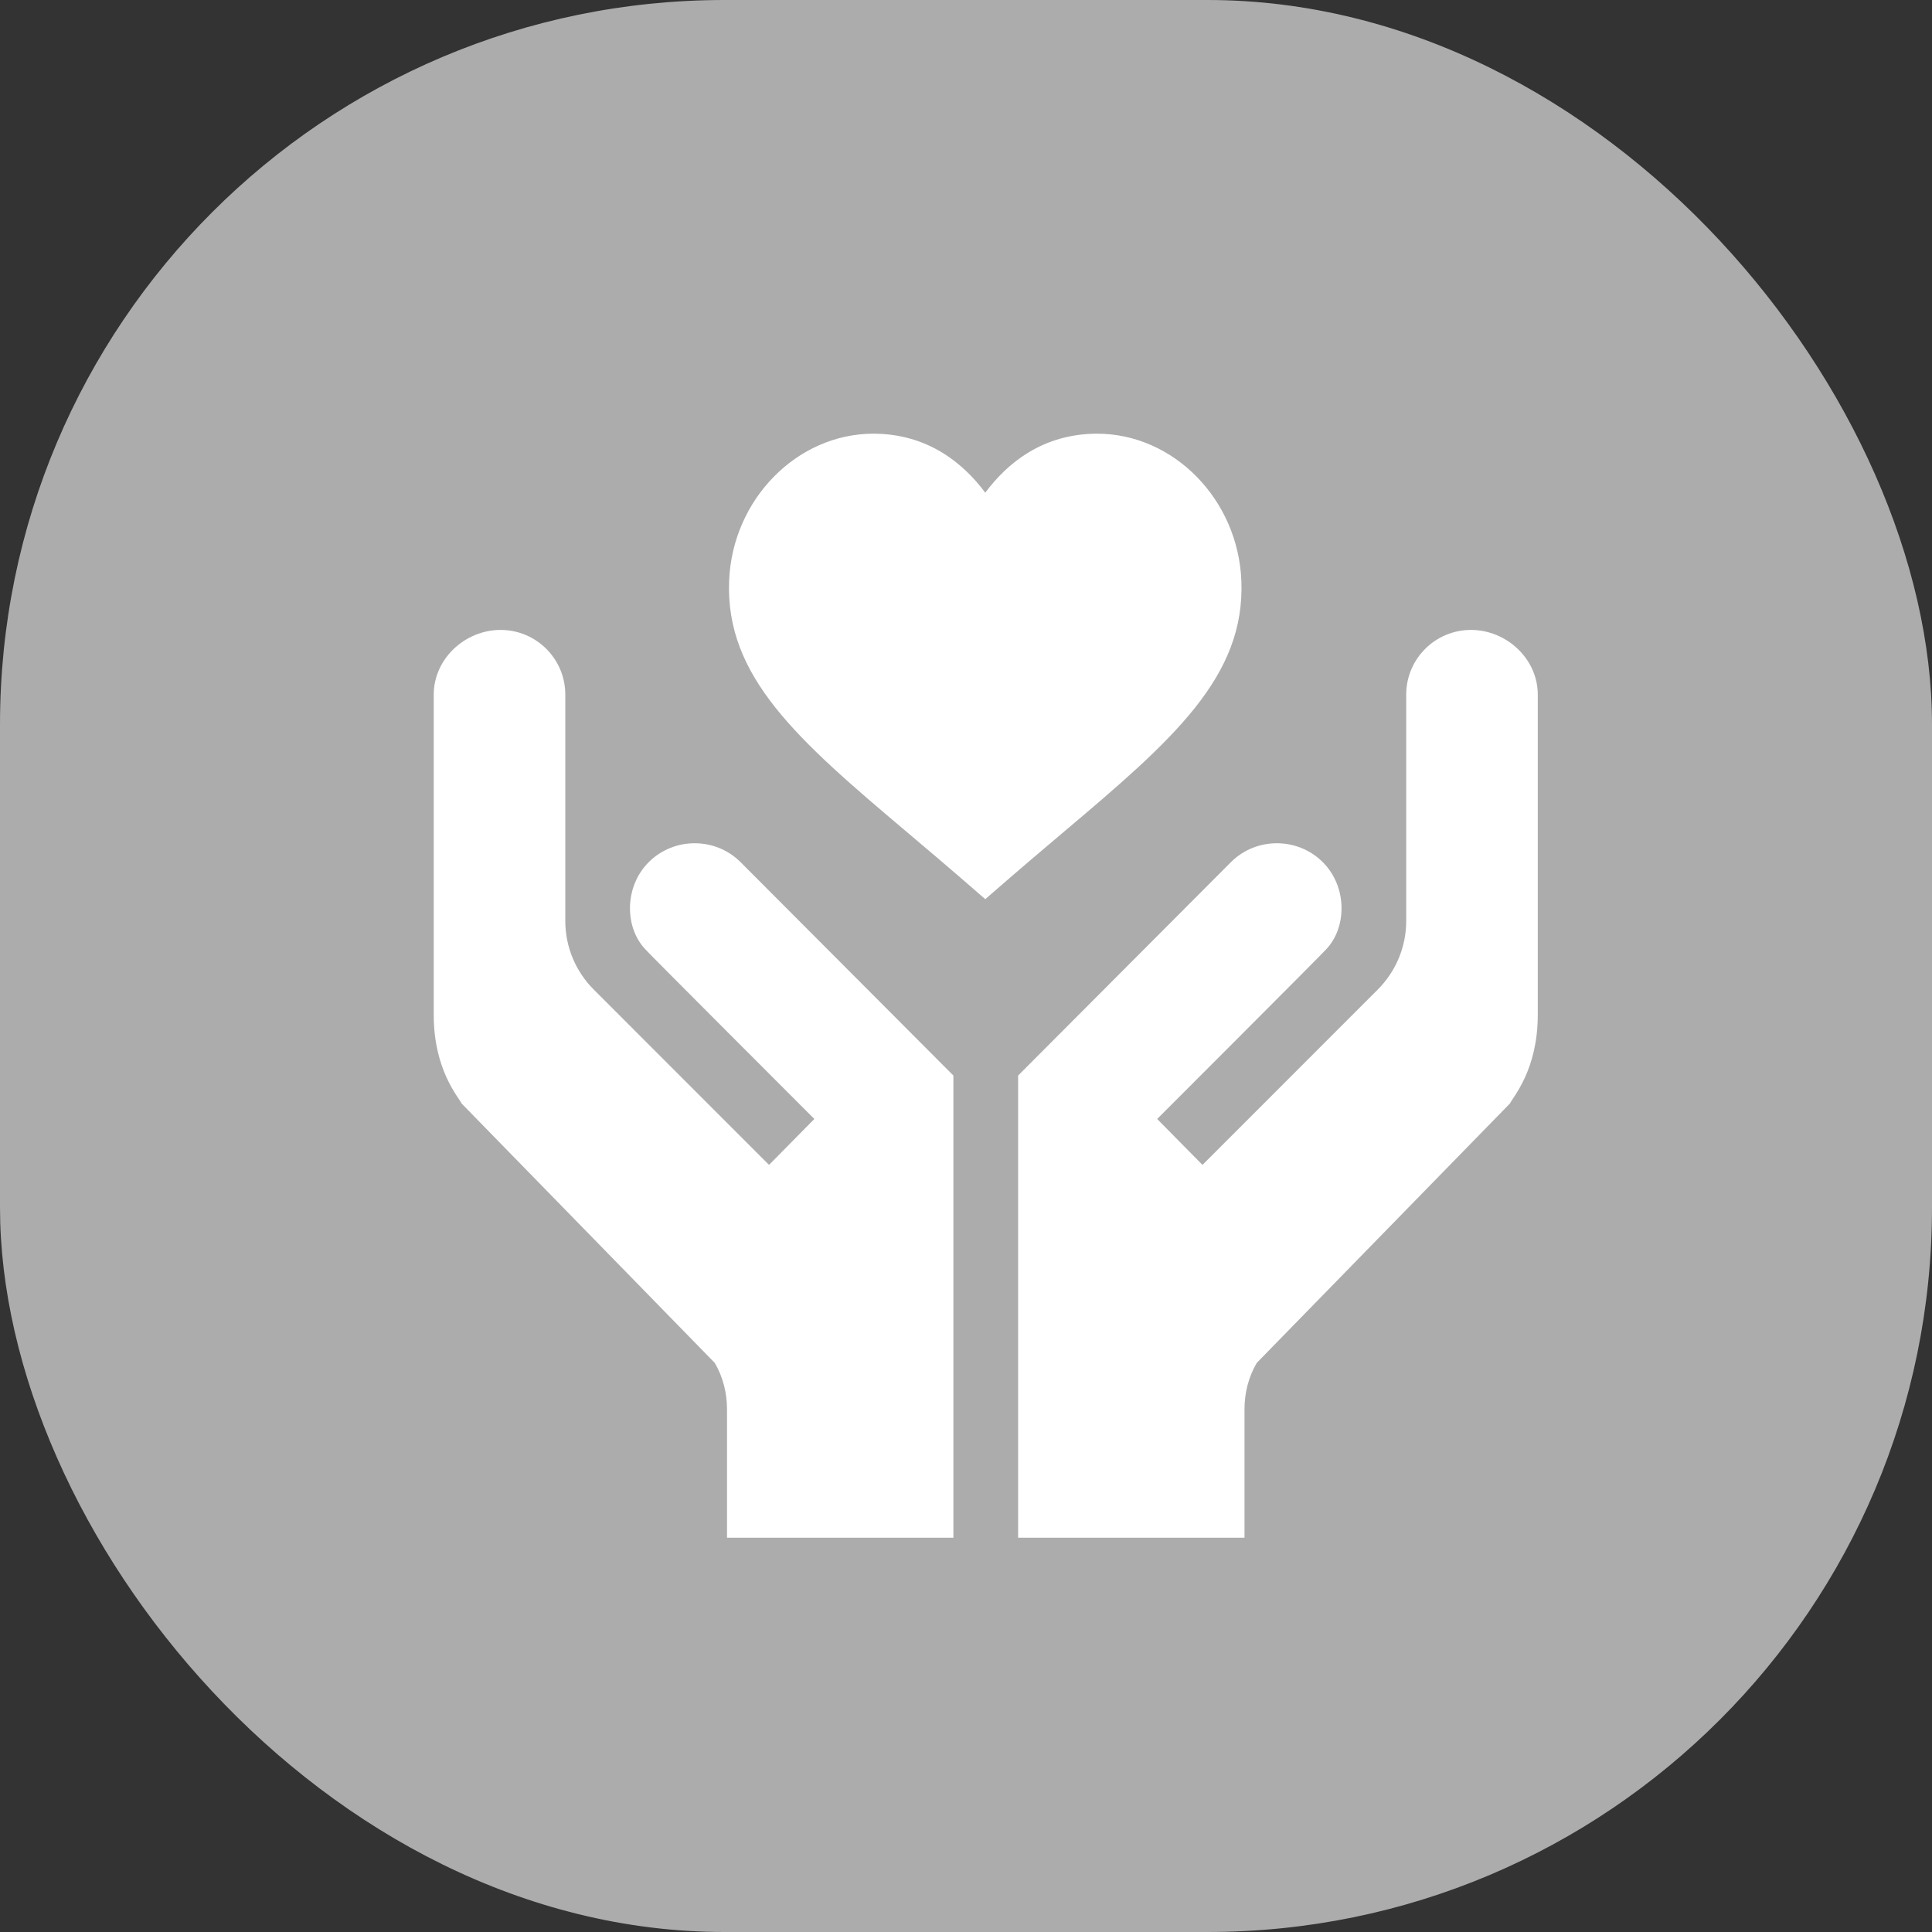
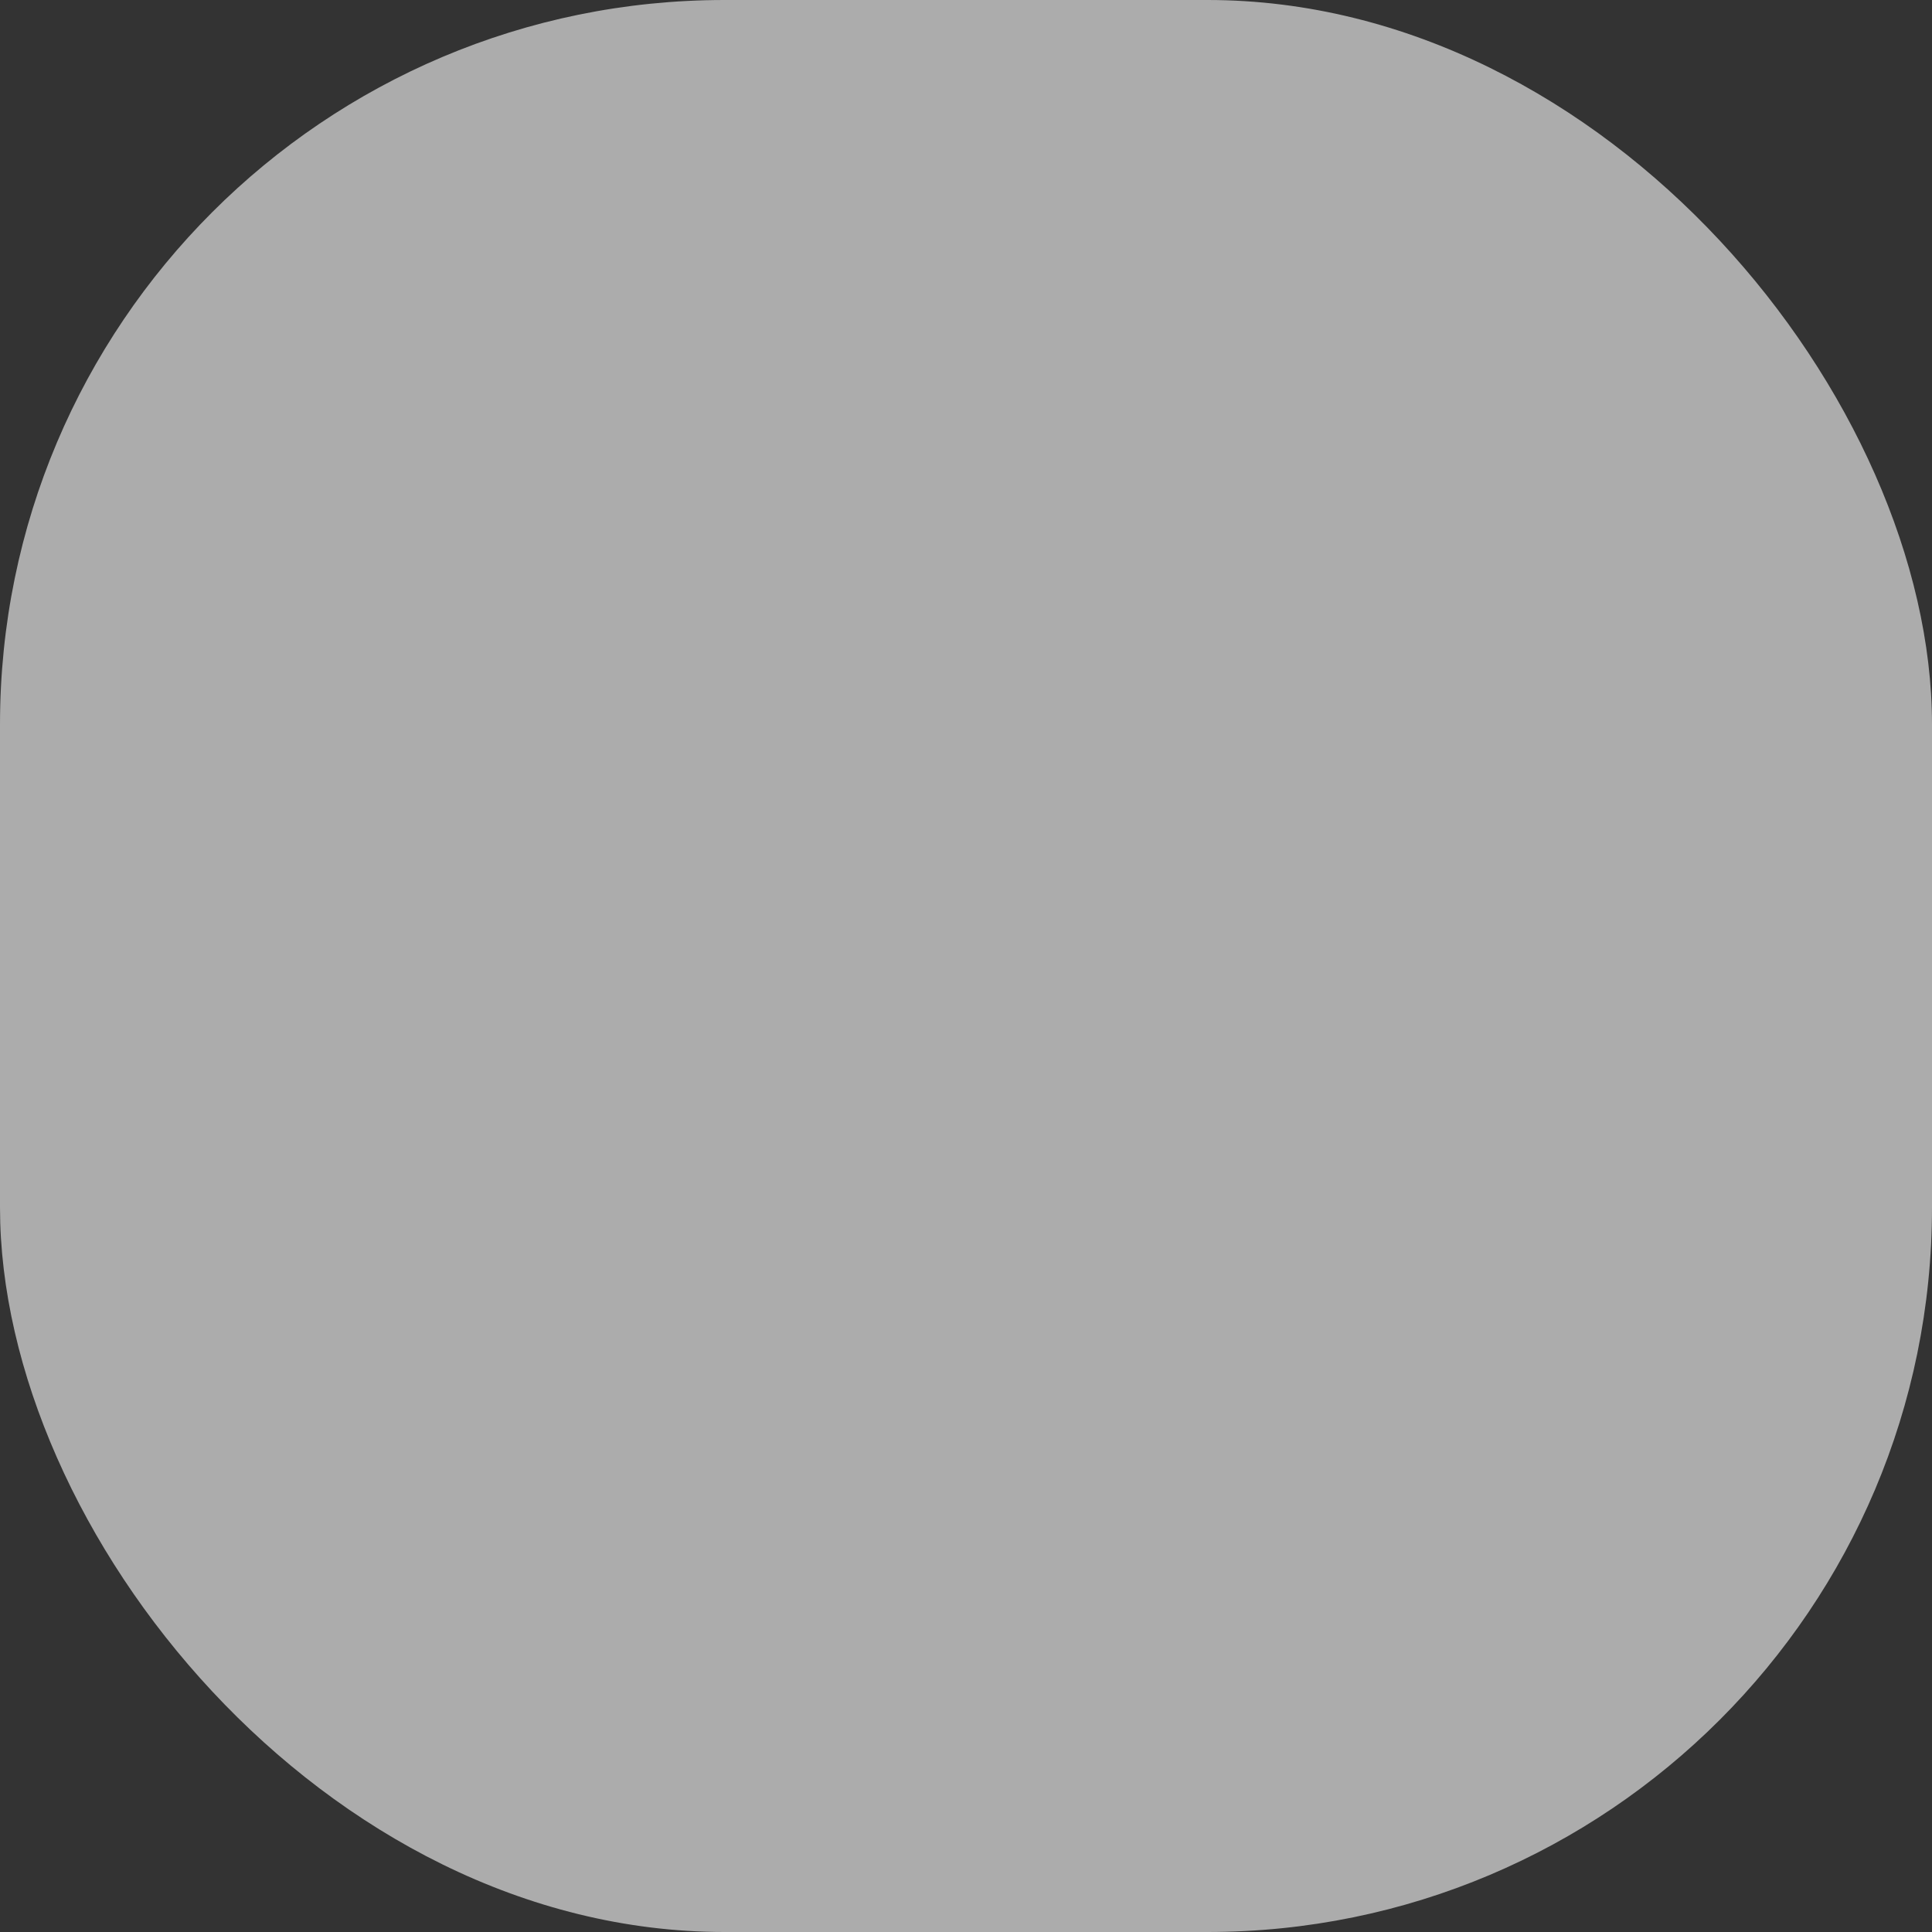
<svg xmlns="http://www.w3.org/2000/svg" width="40" height="40" viewBox="0 0 40 40" fill="none">
  <rect x="0" y="0" width="40" height="40" fill="#333333" stroke="none" />
  <rect width="40" height="40" rx="15" fill="#ACACAC" />
  <g clip-path="url(#clip0_1665_16044)">
-     <path d="M20.399 10.201C19.945 9.592 19.217 8.989 18.105 8.979H18.083C16.502 8.979 15.164 10.339 15.096 12.021C15.015 14.007 16.506 15.31 18.761 17.214C19.88 18.158 19.953 18.233 20.399 18.616C20.88 18.202 20.839 18.226 22.034 17.215C24.291 15.311 25.782 14.008 25.701 12.022C25.633 10.339 24.296 8.979 22.715 8.979H22.692C21.58 8.989 20.851 9.592 20.399 10.201ZM9.556 22.846L14.797 28.216C14.972 28.511 15.052 28.846 15.052 29.18V31.837H19.739V22.268L15.333 17.85C14.811 17.328 13.954 17.328 13.431 17.85C12.915 18.366 12.93 19.223 13.378 19.672C13.391 19.698 16.86 23.167 16.86 23.167L15.922 24.118L12.293 20.488C11.918 20.113 11.704 19.604 11.704 19.069V14.381C11.704 13.642 11.104 13.042 10.364 13.042C9.625 13.042 8.98 13.642 8.98 14.381V21.011C8.98 22.155 9.494 22.712 9.556 22.846ZM30.454 13.042C29.714 13.042 29.114 13.642 29.114 14.381V19.069C29.114 19.604 28.9 20.113 28.525 20.488L24.896 24.118L23.958 23.167C23.958 23.167 27.427 19.698 27.44 19.672C27.888 19.223 27.903 18.366 27.387 17.85C26.864 17.328 26.007 17.328 25.485 17.85L21.079 22.268V31.837H25.766V29.18C25.766 28.846 25.846 28.511 26.021 28.216L31.262 22.846C31.324 22.712 31.838 22.152 31.838 21.011V14.381C31.838 13.642 31.193 13.042 30.454 13.042Z" fill="white" />
+     <path d="M20.399 10.201C19.945 9.592 19.217 8.989 18.105 8.979H18.083C16.502 8.979 15.164 10.339 15.096 12.021C15.015 14.007 16.506 15.31 18.761 17.214C19.88 18.158 19.953 18.233 20.399 18.616C20.88 18.202 20.839 18.226 22.034 17.215C24.291 15.311 25.782 14.008 25.701 12.022C25.633 10.339 24.296 8.979 22.715 8.979H22.692C21.58 8.989 20.851 9.592 20.399 10.201ZM9.556 22.846L14.797 28.216C14.972 28.511 15.052 28.846 15.052 29.18V31.837H19.739V22.268L15.333 17.85C14.811 17.328 13.954 17.328 13.431 17.85C12.915 18.366 12.93 19.223 13.378 19.672C13.391 19.698 16.86 23.167 16.86 23.167L15.922 24.118C11.918 20.113 11.704 19.604 11.704 19.069V14.381C11.704 13.642 11.104 13.042 10.364 13.042C9.625 13.042 8.98 13.642 8.98 14.381V21.011C8.98 22.155 9.494 22.712 9.556 22.846ZM30.454 13.042C29.714 13.042 29.114 13.642 29.114 14.381V19.069C29.114 19.604 28.9 20.113 28.525 20.488L24.896 24.118L23.958 23.167C23.958 23.167 27.427 19.698 27.44 19.672C27.888 19.223 27.903 18.366 27.387 17.85C26.864 17.328 26.007 17.328 25.485 17.85L21.079 22.268V31.837H25.766V29.18C25.766 28.846 25.846 28.511 26.021 28.216L31.262 22.846C31.324 22.712 31.838 22.152 31.838 21.011V14.381C31.838 13.642 31.193 13.042 30.454 13.042Z" fill="white" />
  </g>
  <defs>
    <clipPath id="clip0_1665_16044">
-       <rect width="22.857" height="22.857" fill="white" transform="translate(8.98 8.979)" />
-     </clipPath>
+       </clipPath>
  </defs>
</svg>